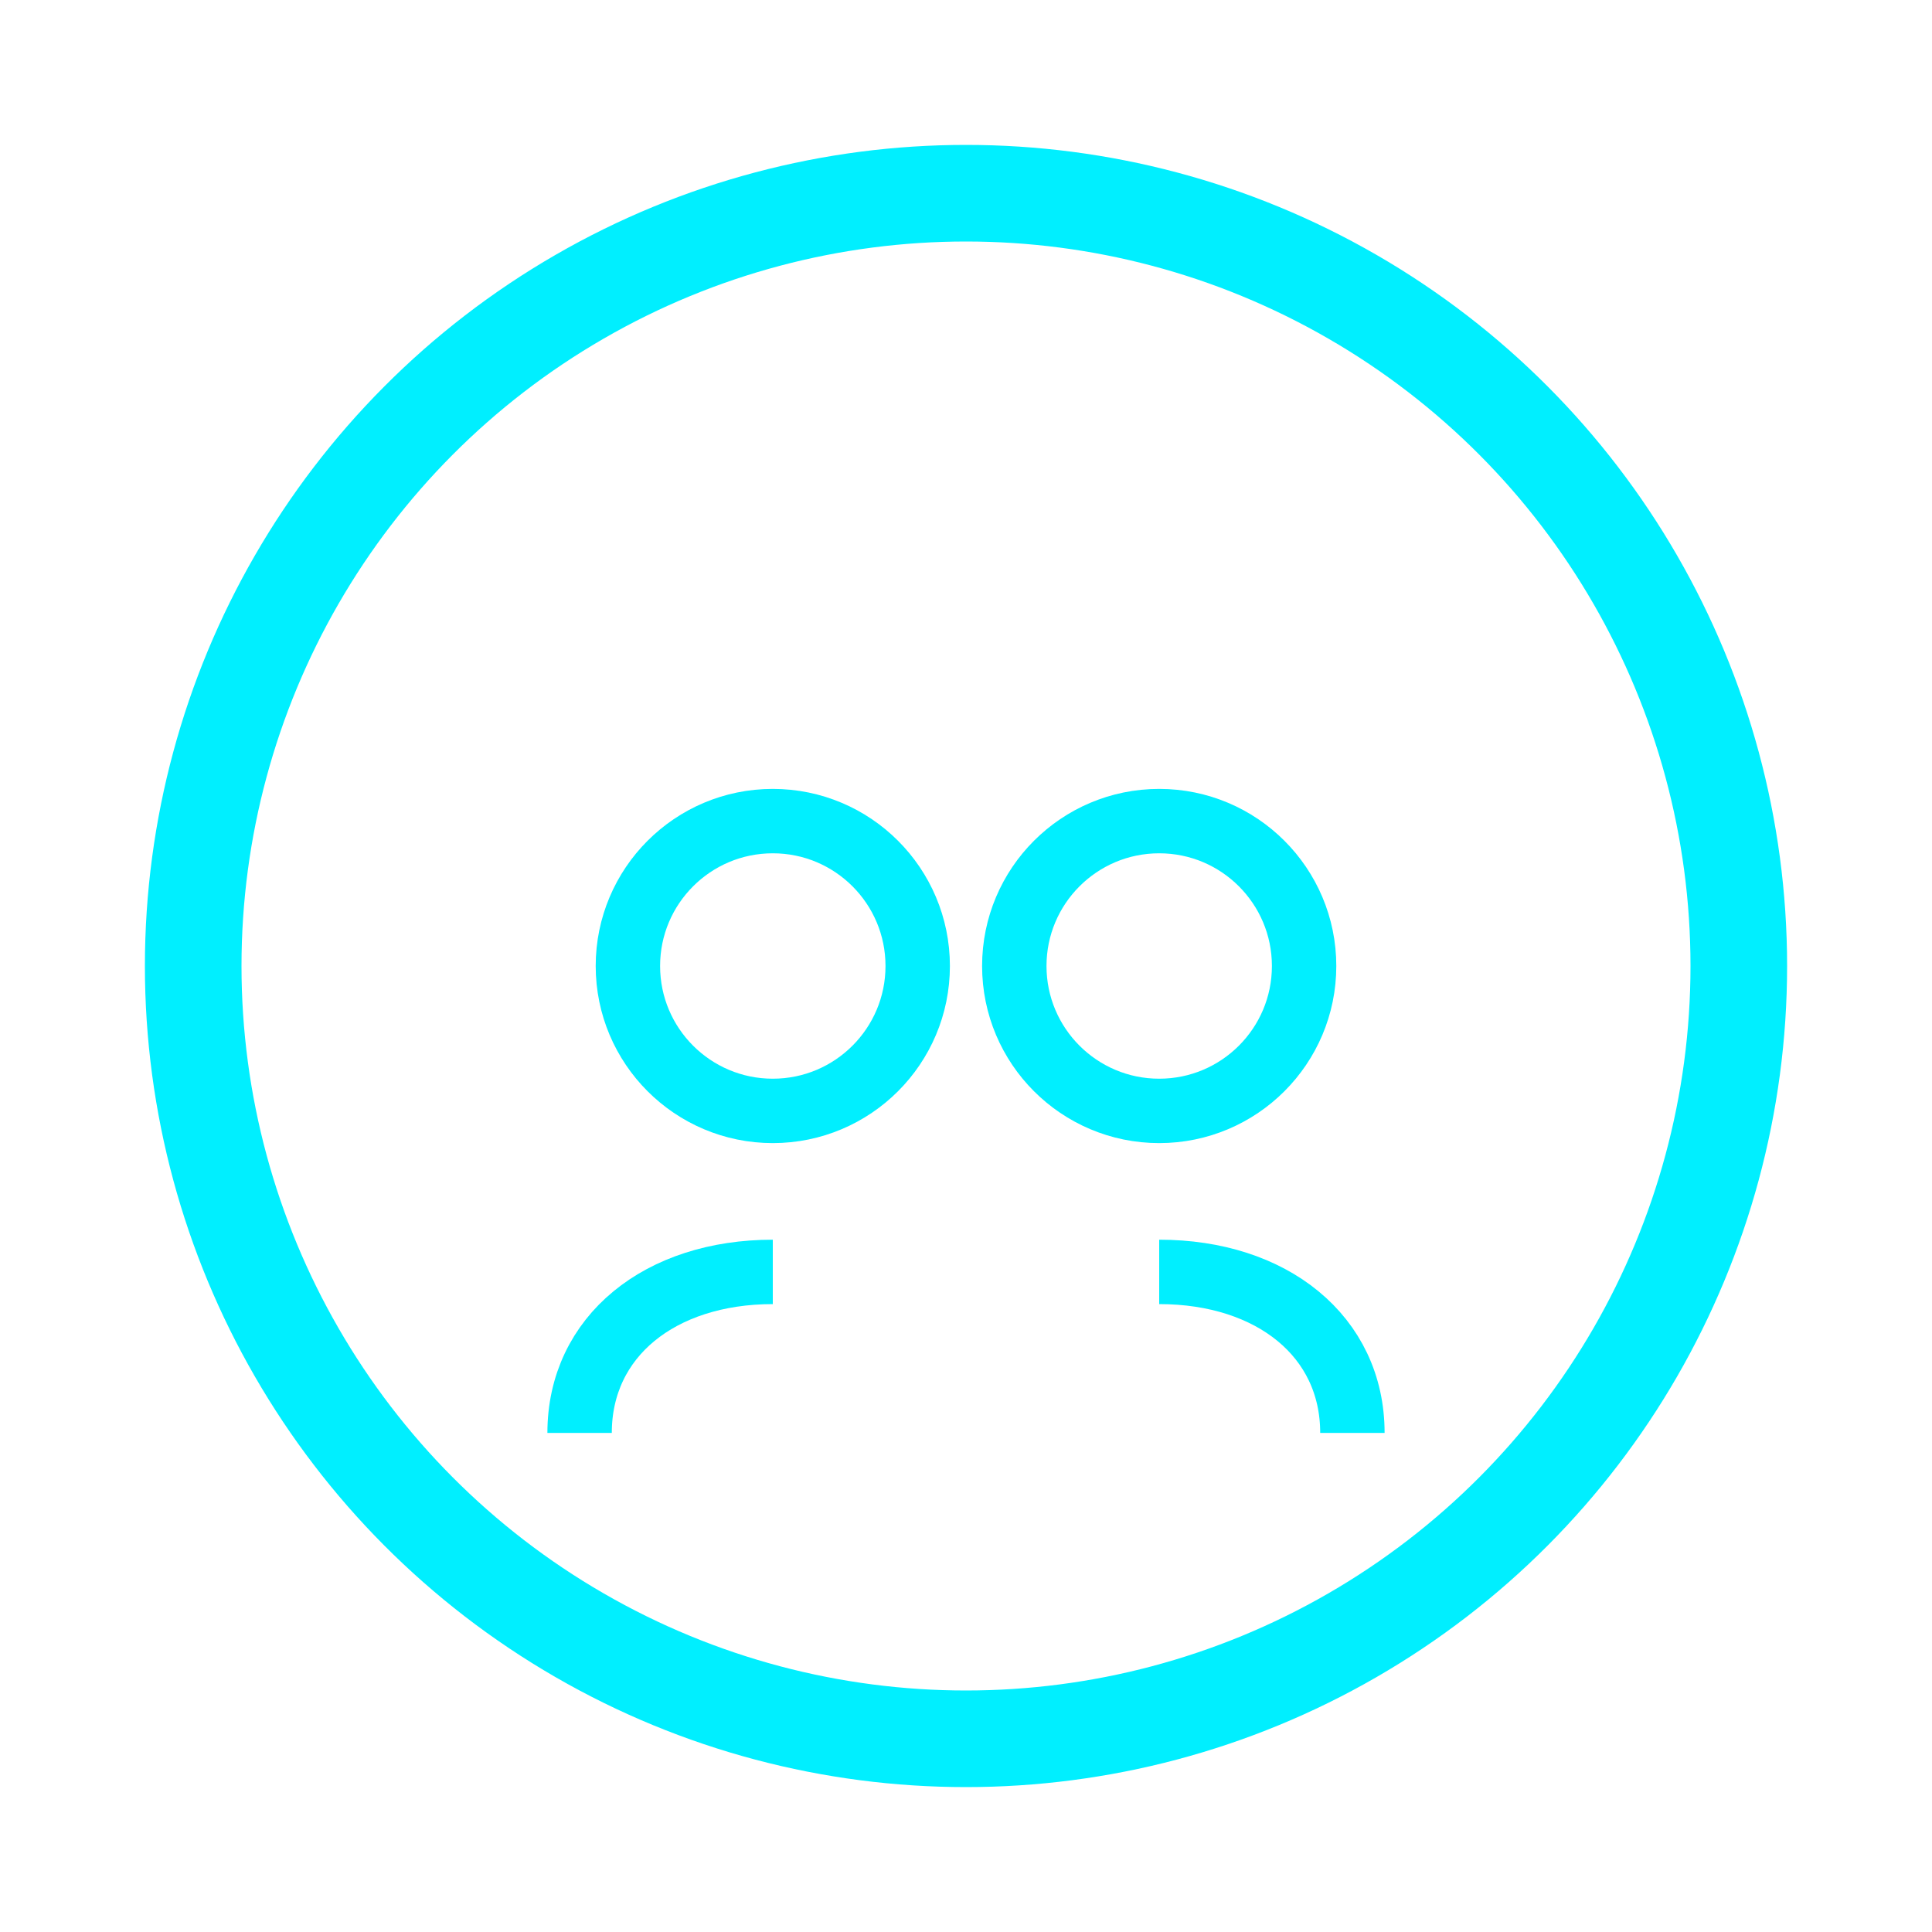
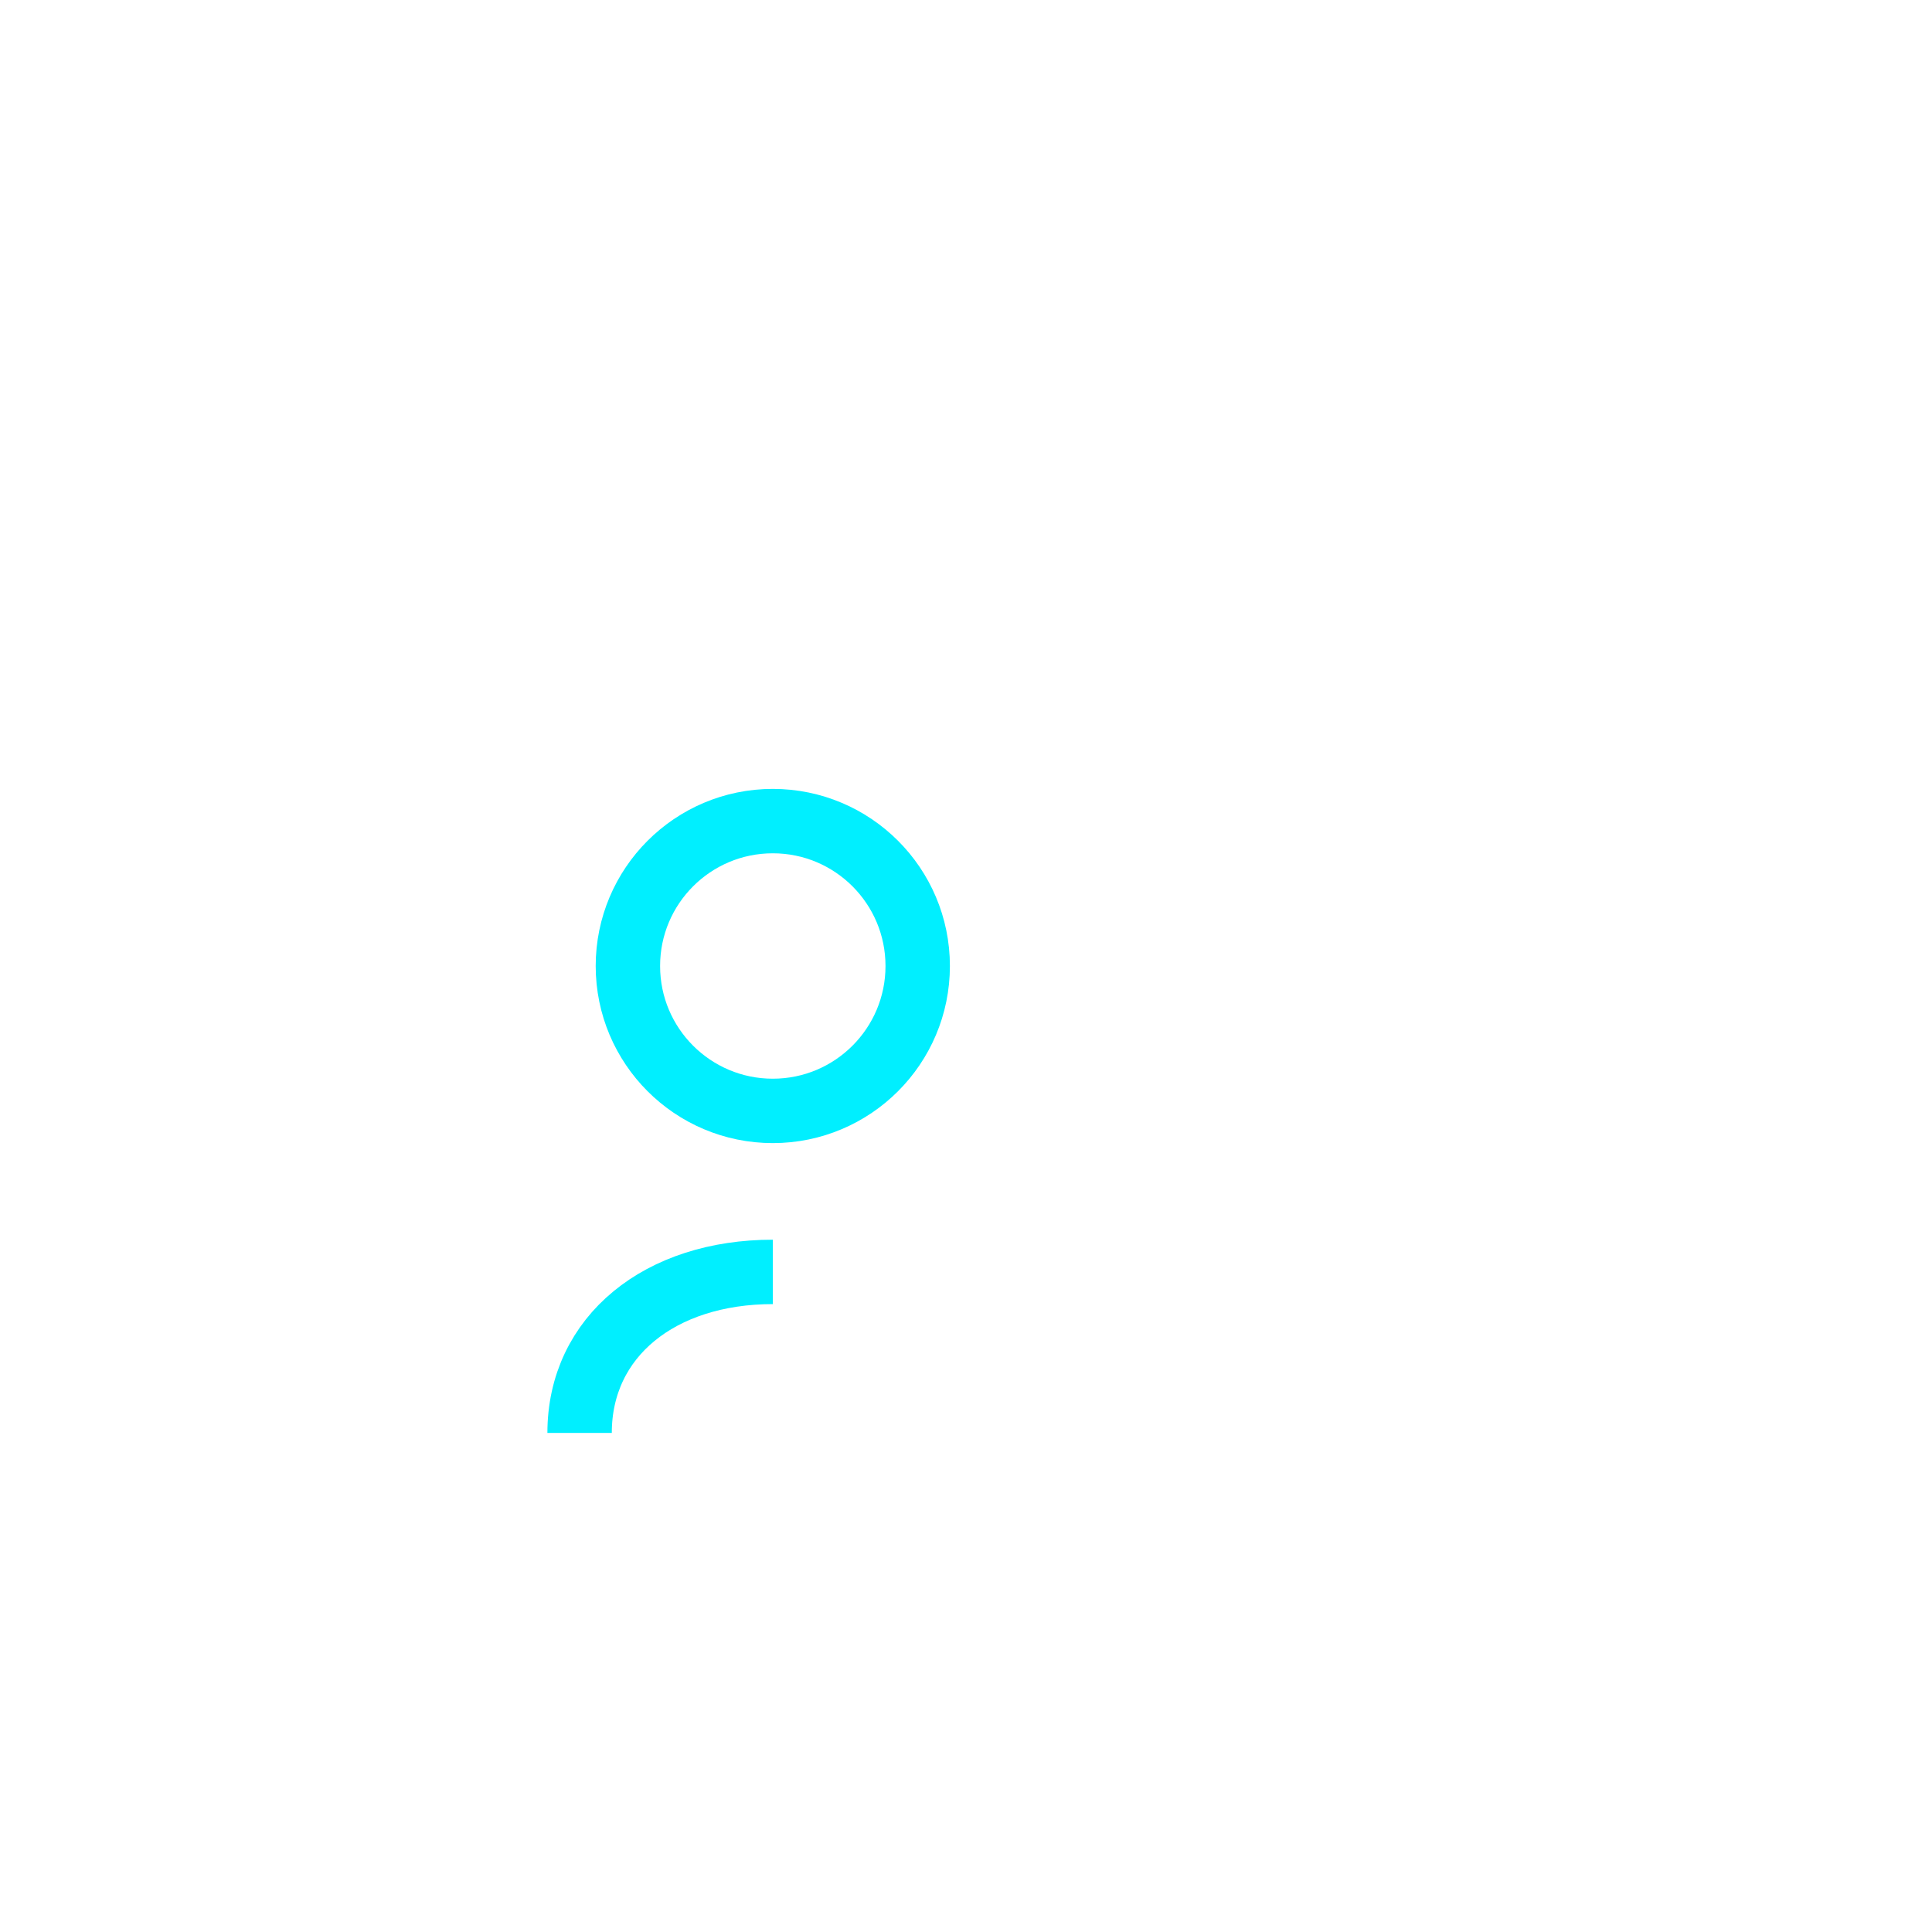
<svg xmlns="http://www.w3.org/2000/svg" width="120" height="120" viewBox="0 0 120 120" fill="none">
-   <circle cx="60" cy="60" r="48" stroke="#00EFFF" stroke-width="6" />
  <circle cx="48" cy="60" r="9" stroke="#00EFFF" stroke-width="4" fill="none" />
-   <circle cx="72" cy="60" r="9" stroke="#00EFFF" stroke-width="4" fill="none" />
  <path d="M48 79C41 79 36 83 36 89" stroke="#00EFFF" stroke-width="4" fill="none" />
-   <path d="M72 79C79 79 84 83 84 89" stroke="#00EFFF" stroke-width="4" fill="none" />
</svg>